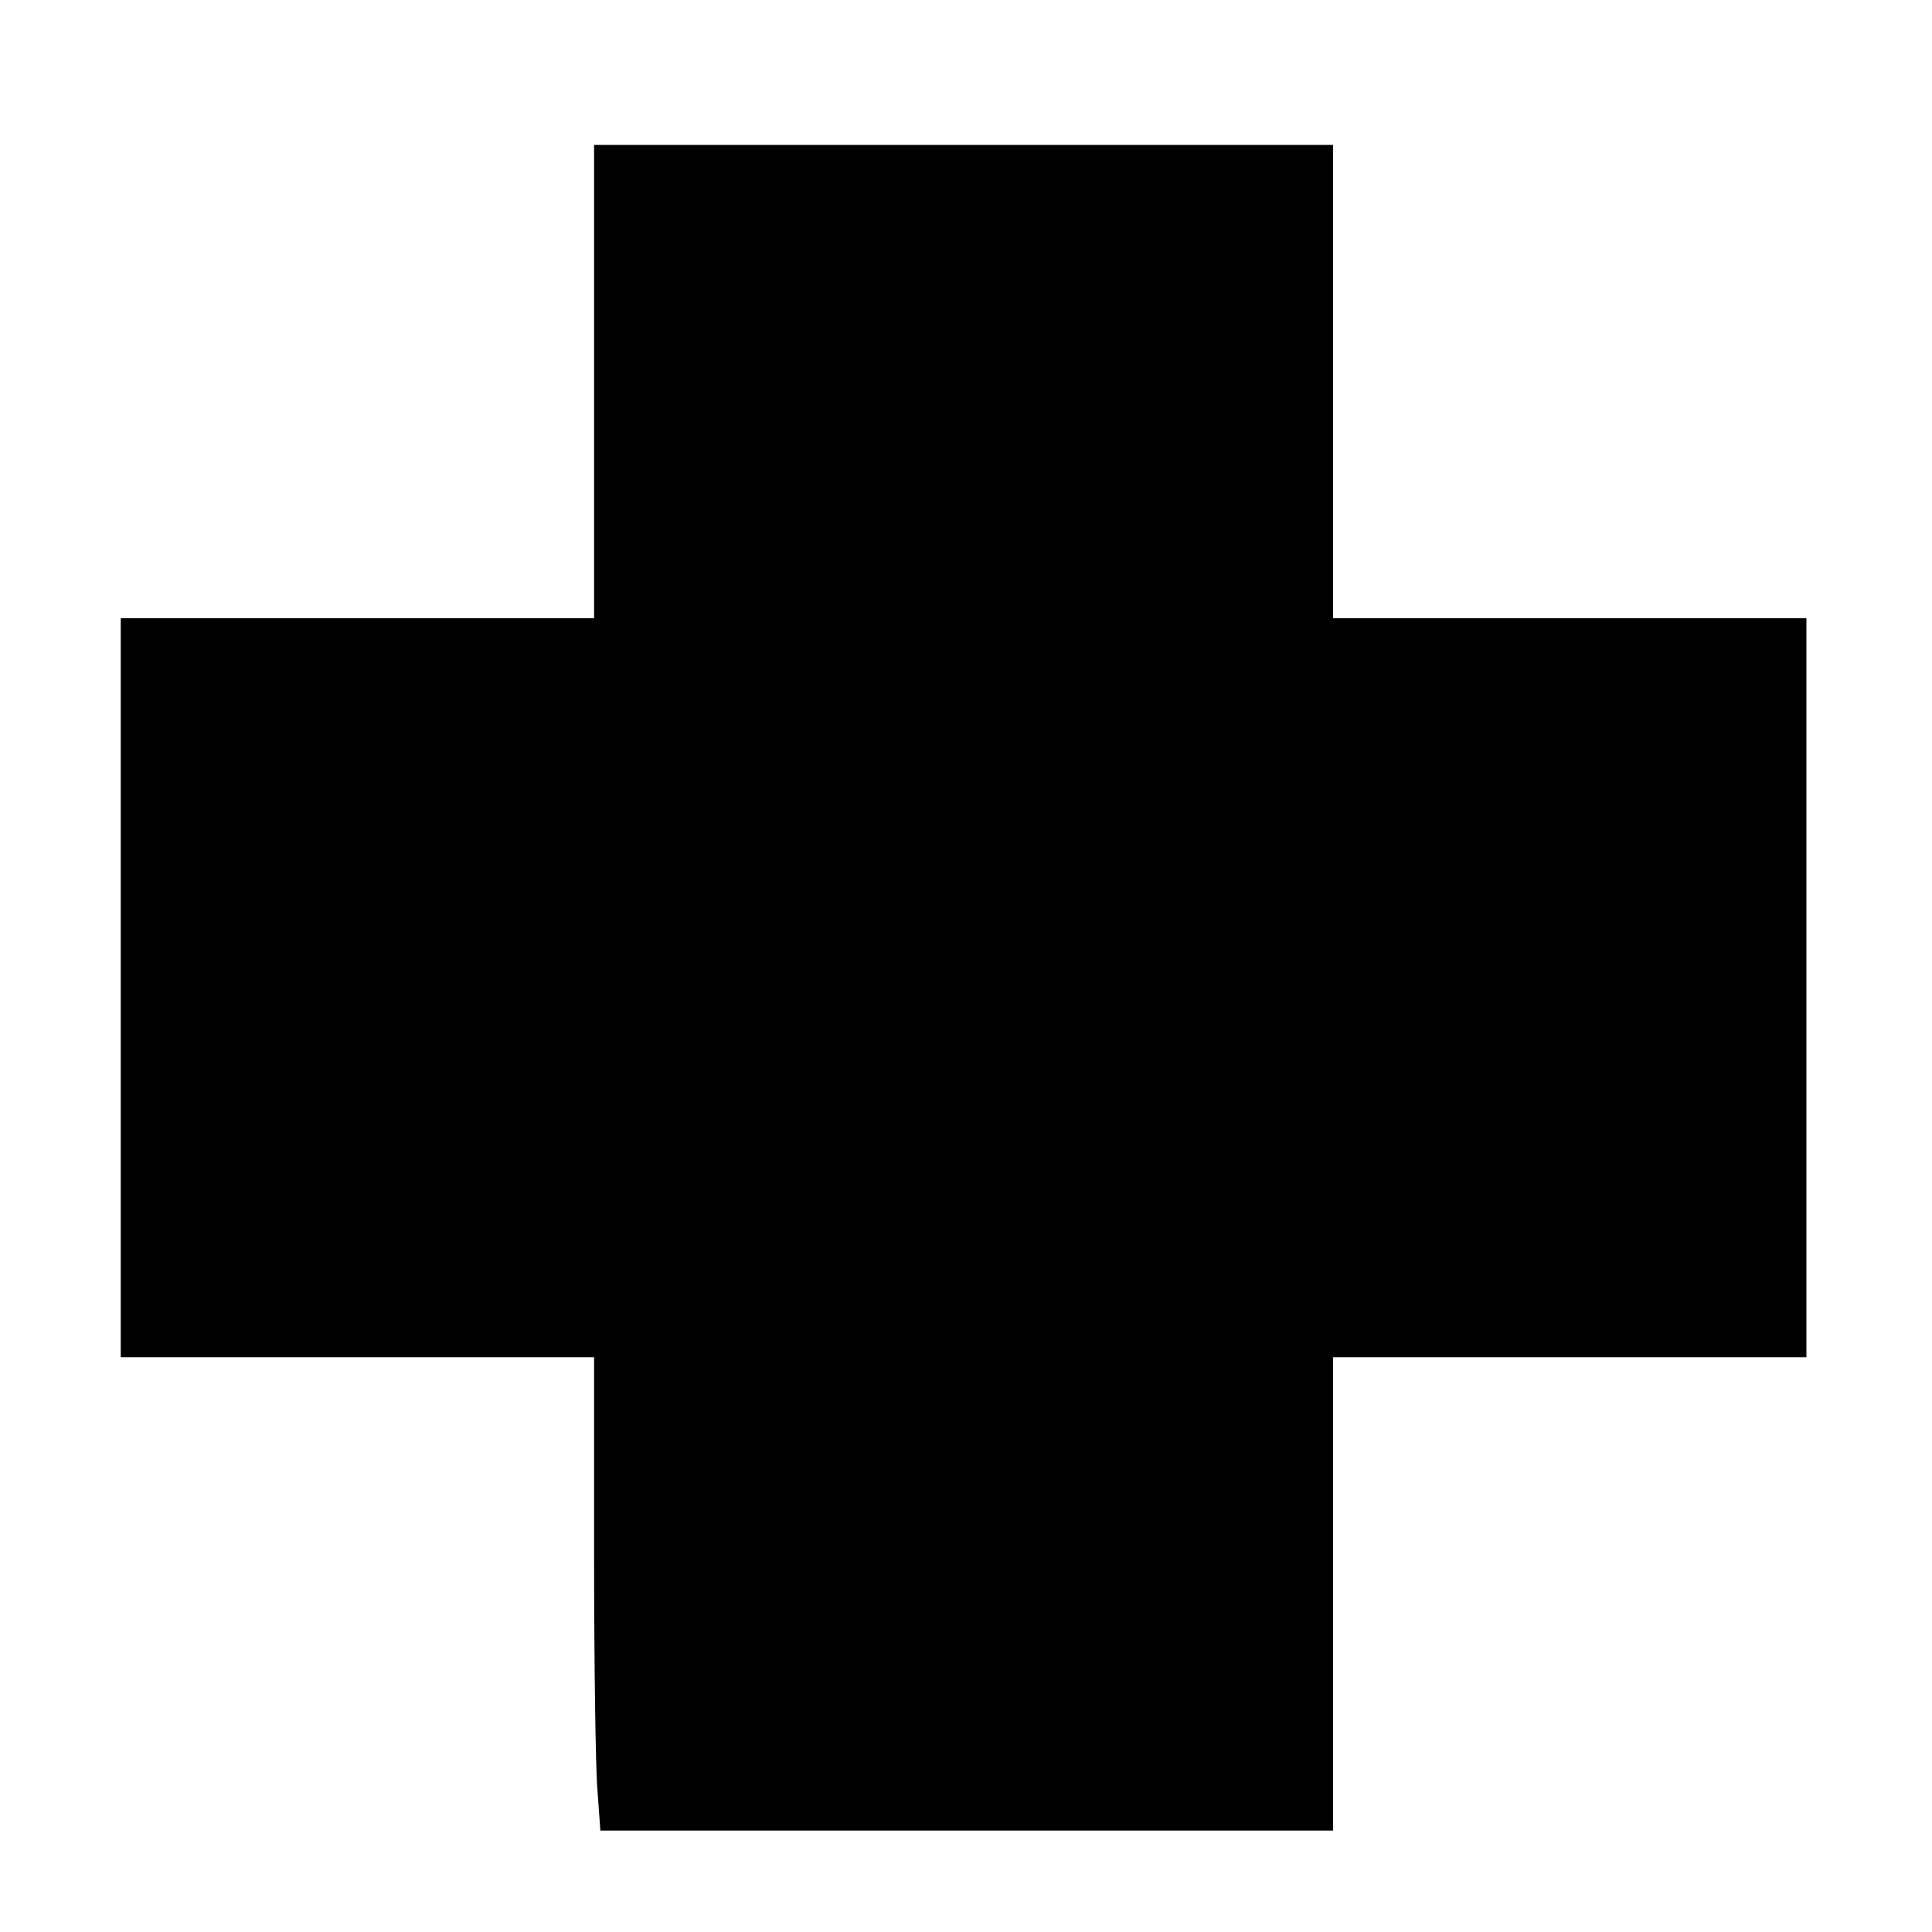
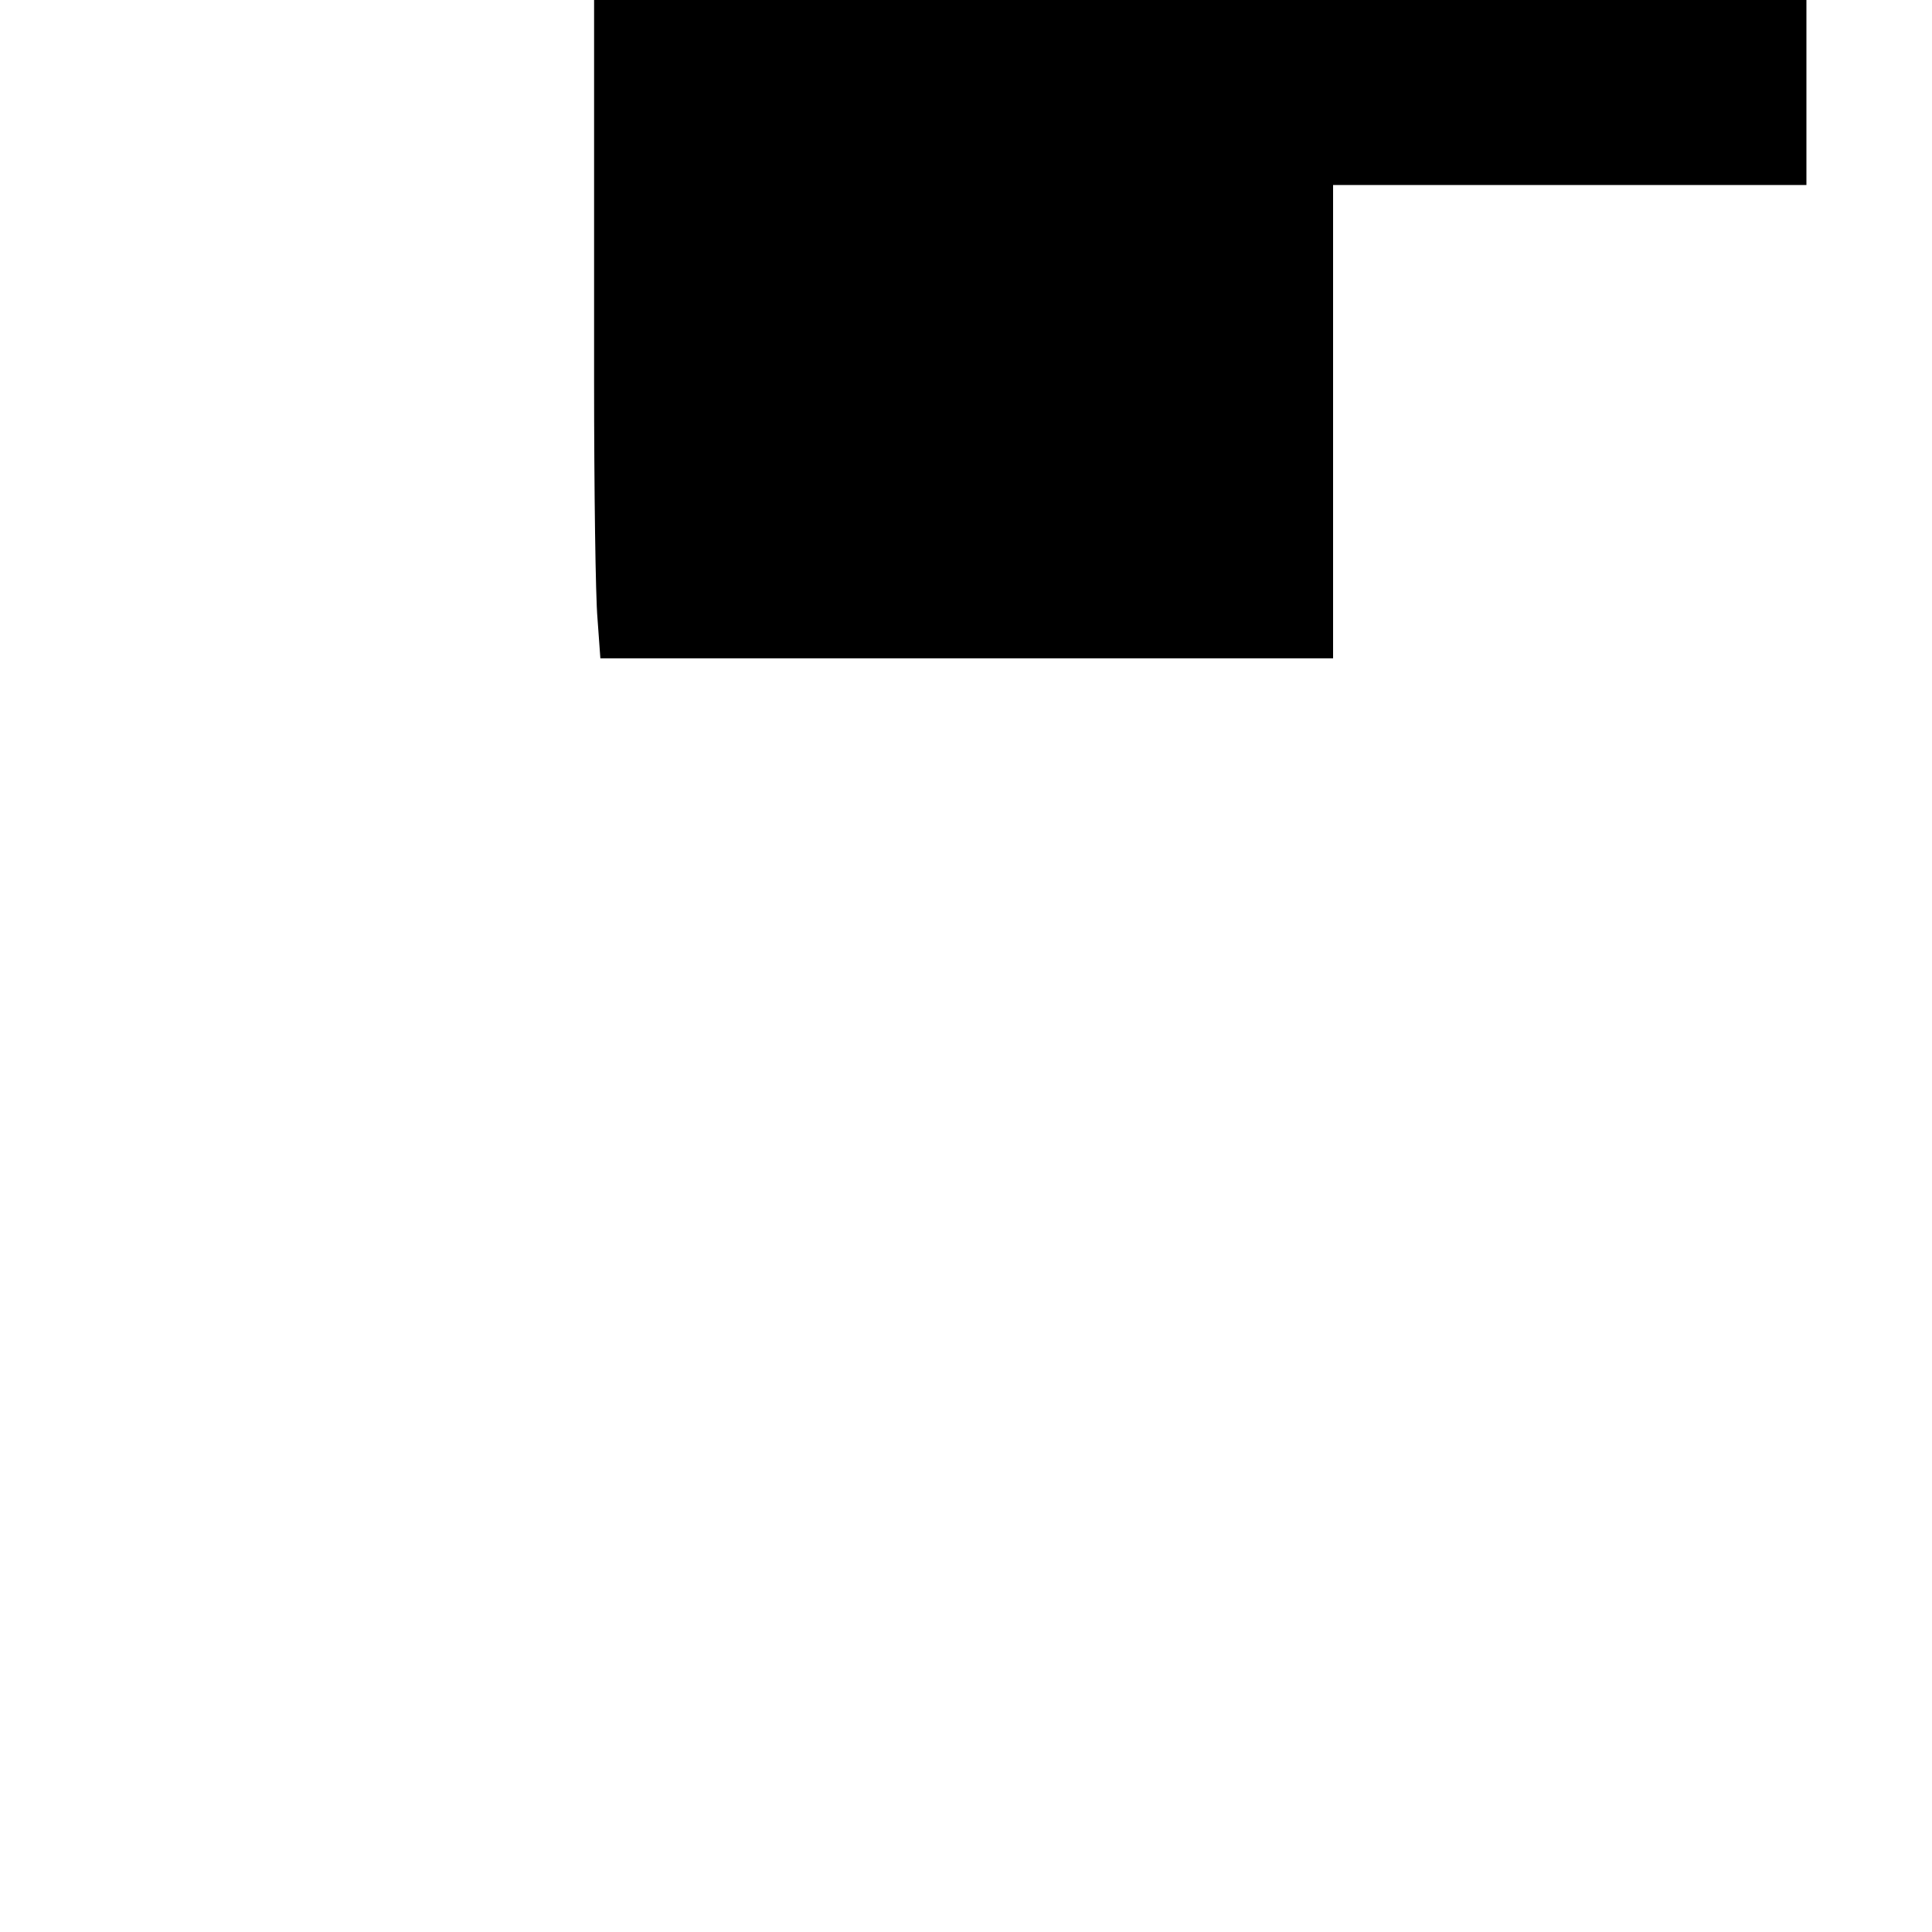
<svg xmlns="http://www.w3.org/2000/svg" version="1.0" width="400pt" height="400pt" viewBox="0 0 400 400" preserveAspectRatio="xMidYMid meet">
  <g transform="translate(0,400) scale(0.1,-0.1)" fill="#000000" stroke="none">
-     <path d="M1230 3210 l0 -490 -490 0 -490 0 0 -765 0 -765 490 0 490 0 0 -407 c0 -225 3 -445 7 -490 l6 -83 758 0 759 0 0 490 0 490 490 0 490 0 0 765 0 765 -490 0 -490 0 0 490 0 490 -765 0 -765 0 0 -490z" />
+     <path d="M1230 3210 c0 -225 3 -445 7 -490 l6 -83 758 0 759 0 0 490 0 490 490 0 490 0 0 765 0 765 -490 0 -490 0 0 490 0 490 -765 0 -765 0 0 -490z" />
  </g>
</svg>